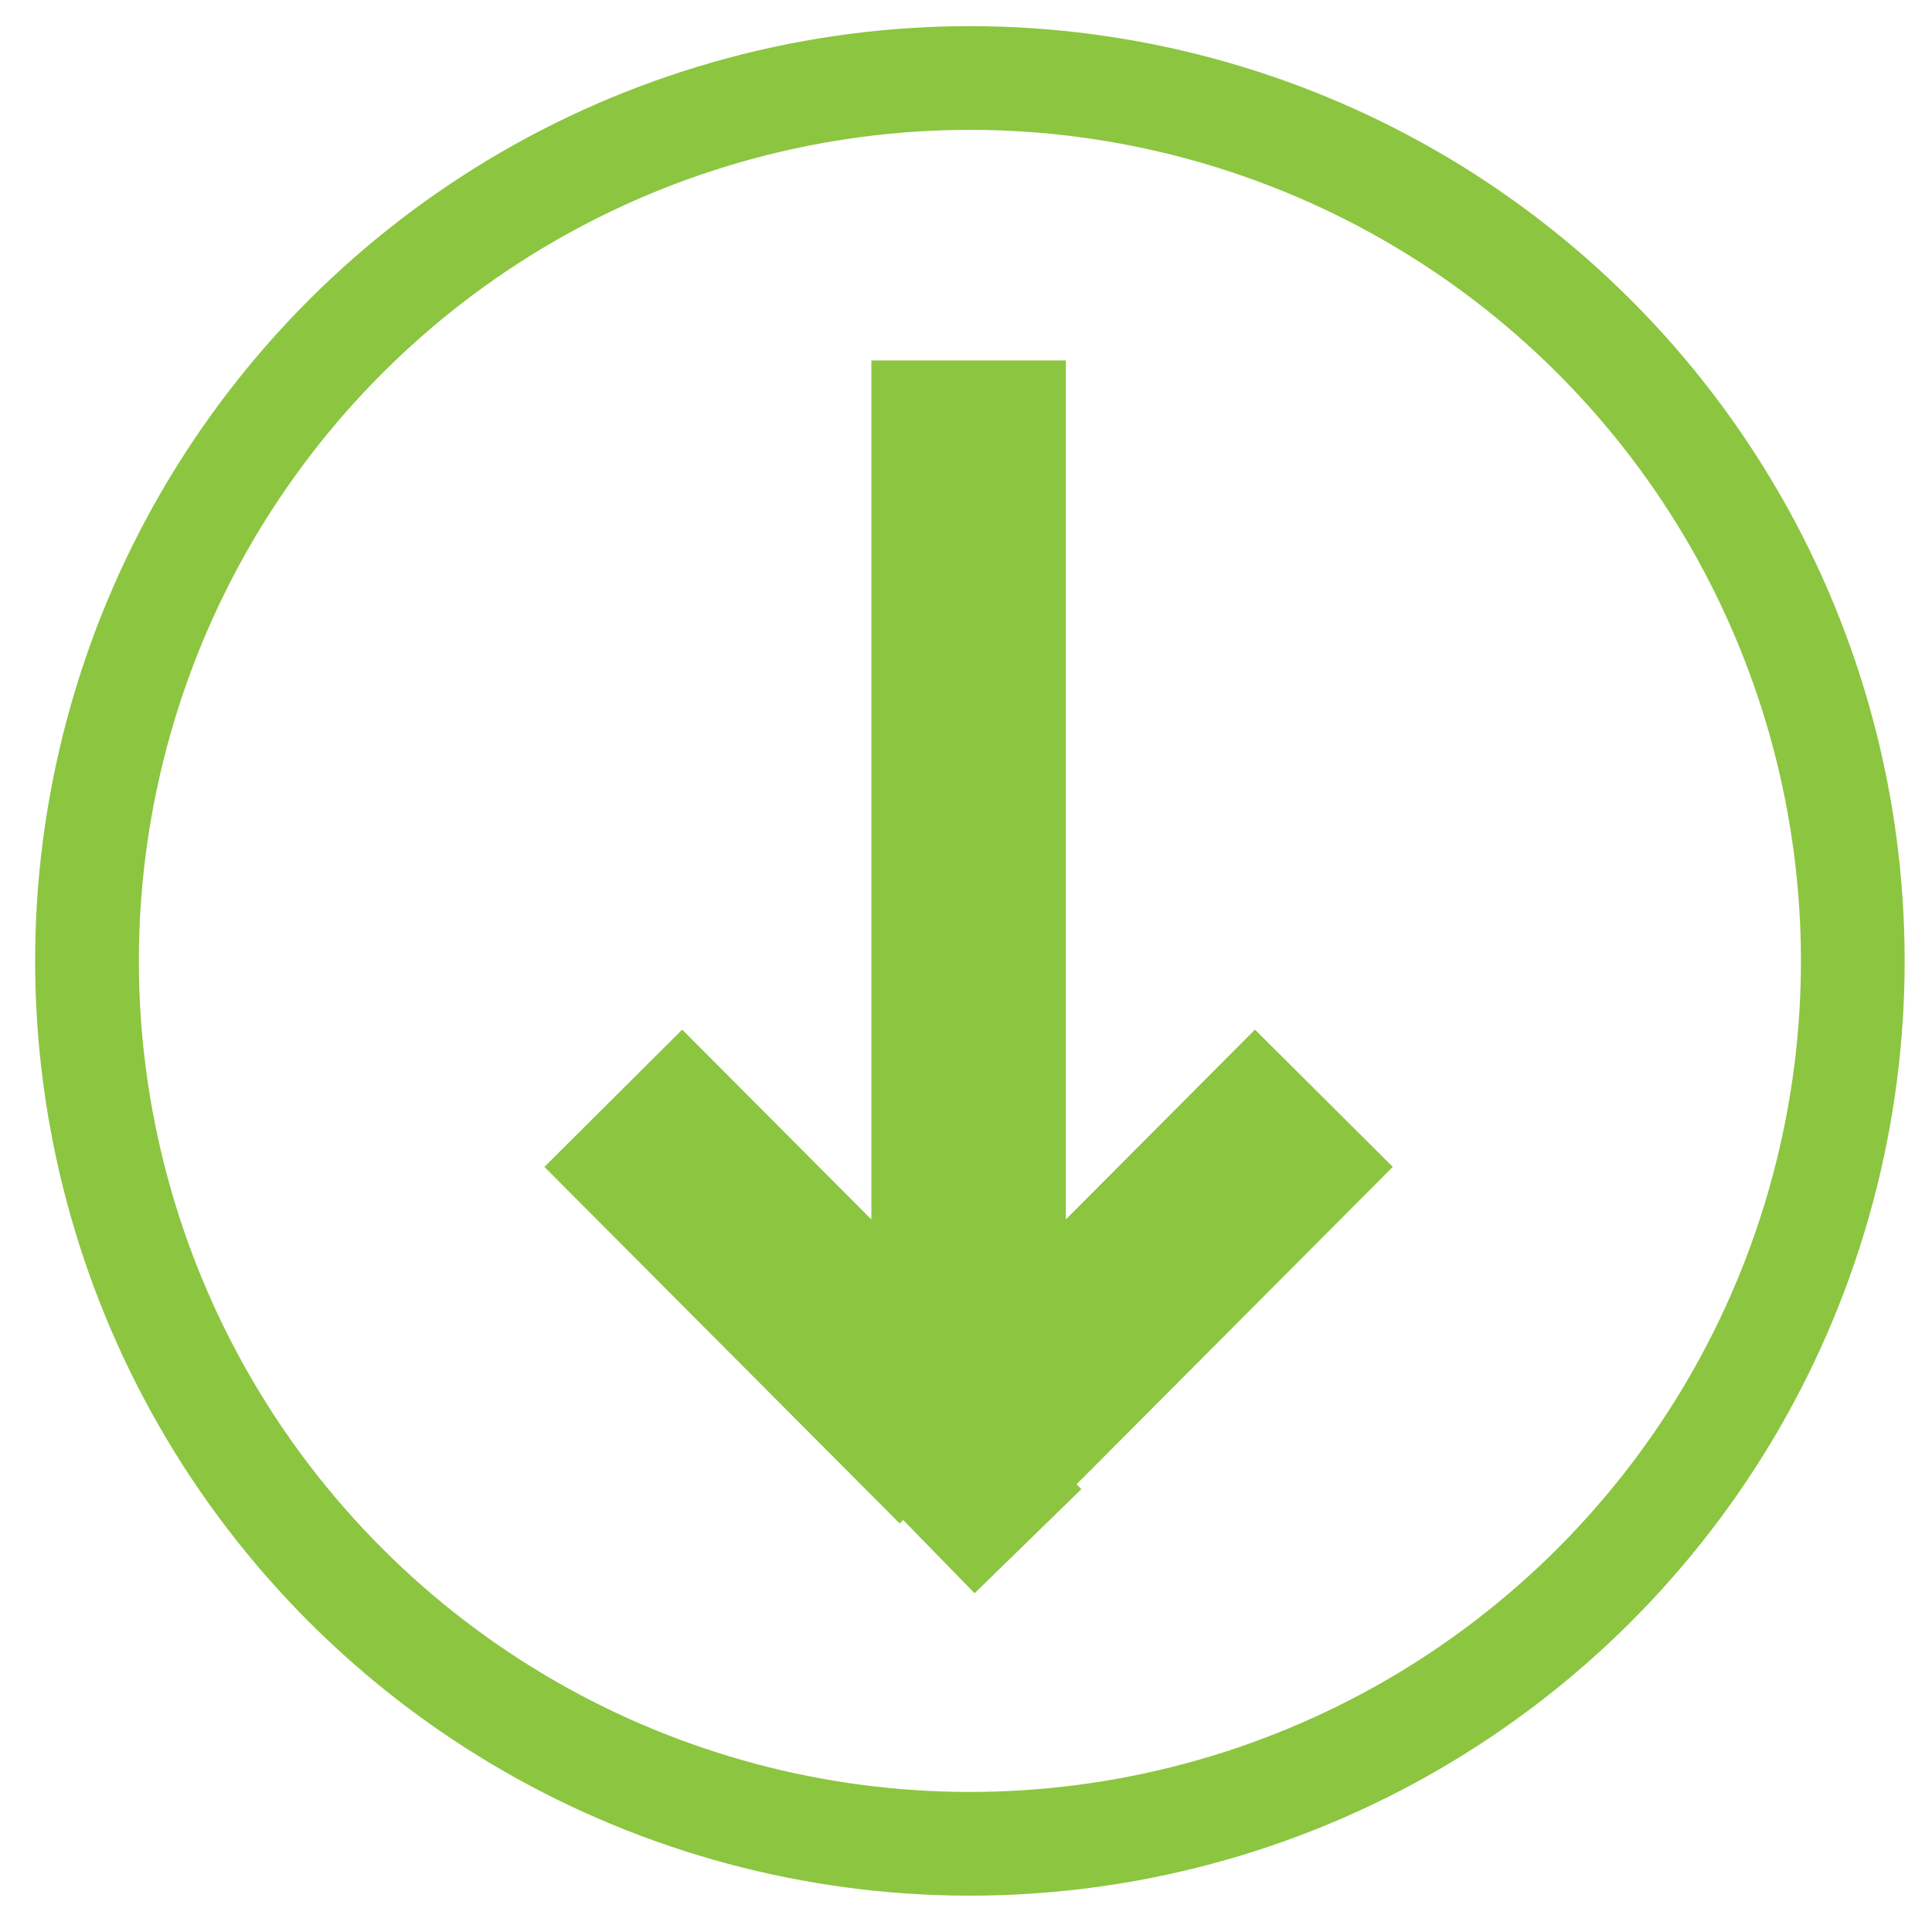
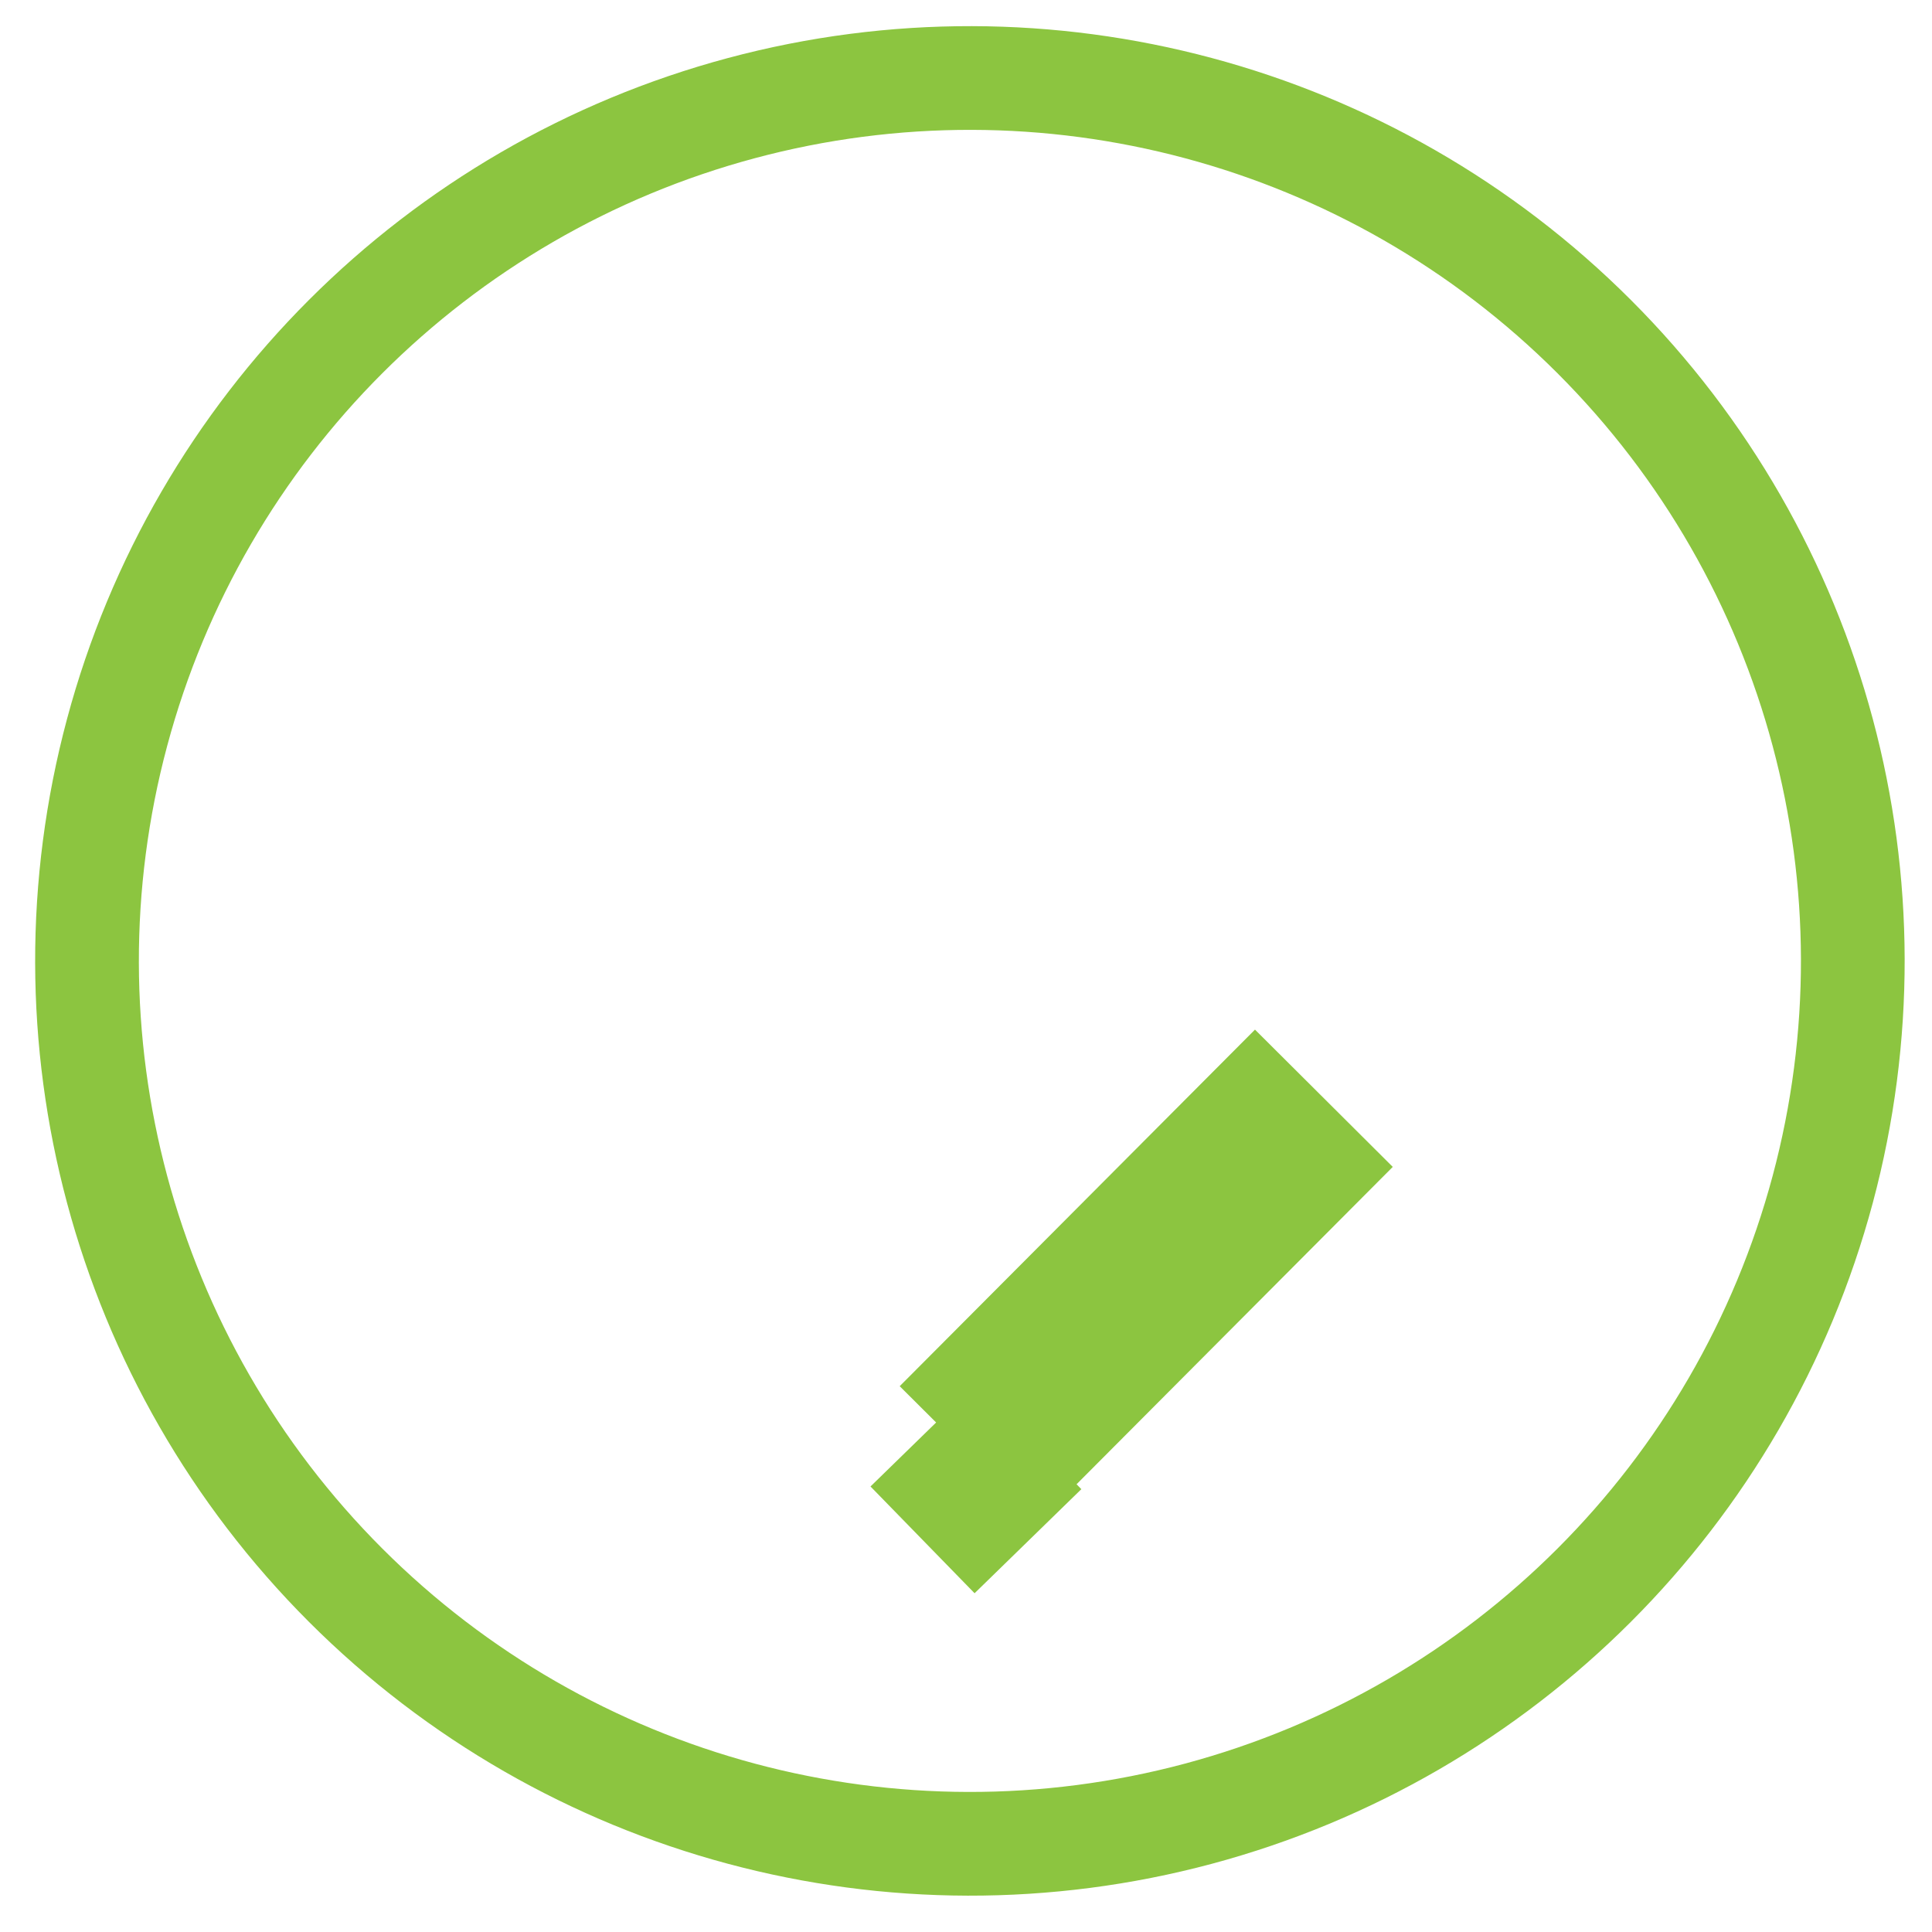
<svg xmlns="http://www.w3.org/2000/svg" version="1.1" id="Layer_1" x="0px" y="0px" viewBox="0 0 149 149" style="enable-background:new 0 0 149 149;" xml:space="preserve">
  <style type="text/css">
	.st0{fill:none;stroke:#8CC540;stroke-width:15;stroke-miterlimit:10;}
	.st1{fill:none;stroke:#8CC540;stroke-width:8;stroke-miterlimit:10;}
	.st2{fill:#8CC540;}
</style>
  <g>
    <g>
      <g>
-         <line class="st0" x1="74.7" y1="27.8" x2="74.7" y2="112.2" />
        <line class="st0" x1="74.7" y1="112.2" x2="102.1" y2="84.7" />
-         <line class="st0" x1="74.7" y1="112.2" x2="47.3" y2="84.7" />
      </g>
    </g>
    <ellipse transform="matrix(0.707 -0.707 0.707 0.707 -30.471 74.602)" class="st1" cx="74.8" cy="74.1" rx="68.1" ry="68.1" />
  </g>
  <rect x="69.5" y="109" transform="matrix(0.698 0.716 -0.716 0.698 104.902 -19.231)" class="st2" width="11.5" height="11.5" />
</svg>